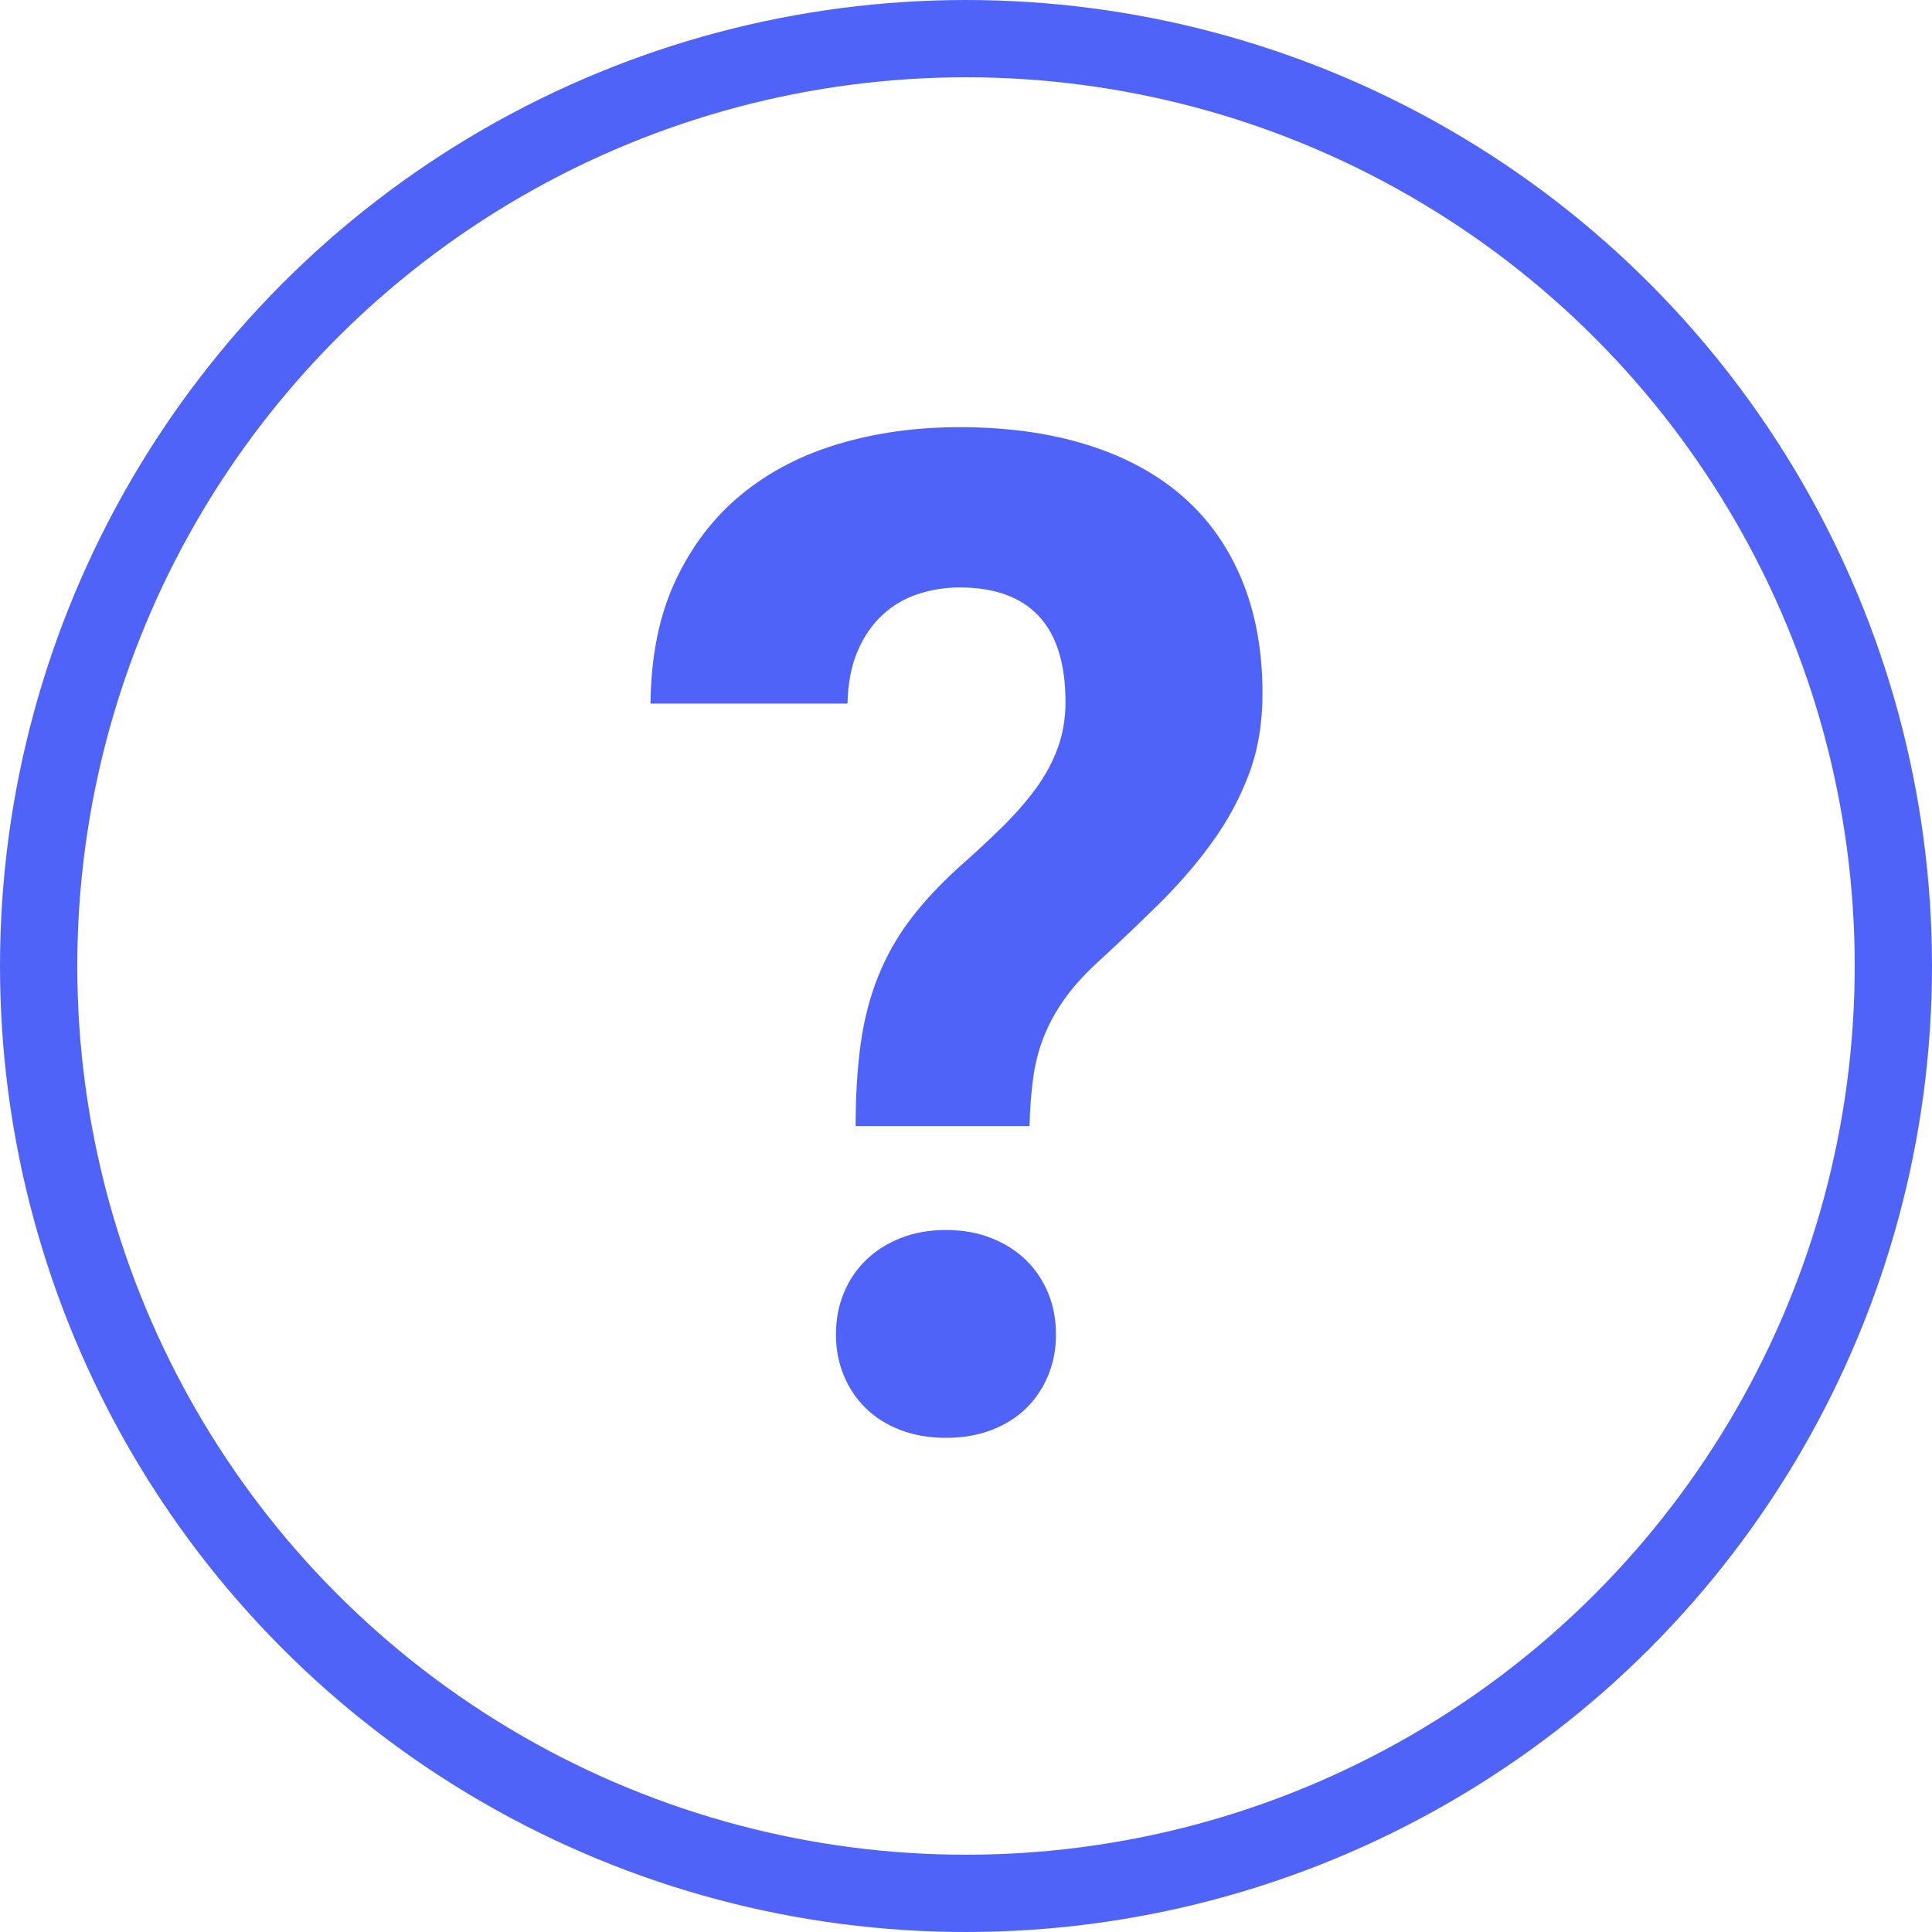
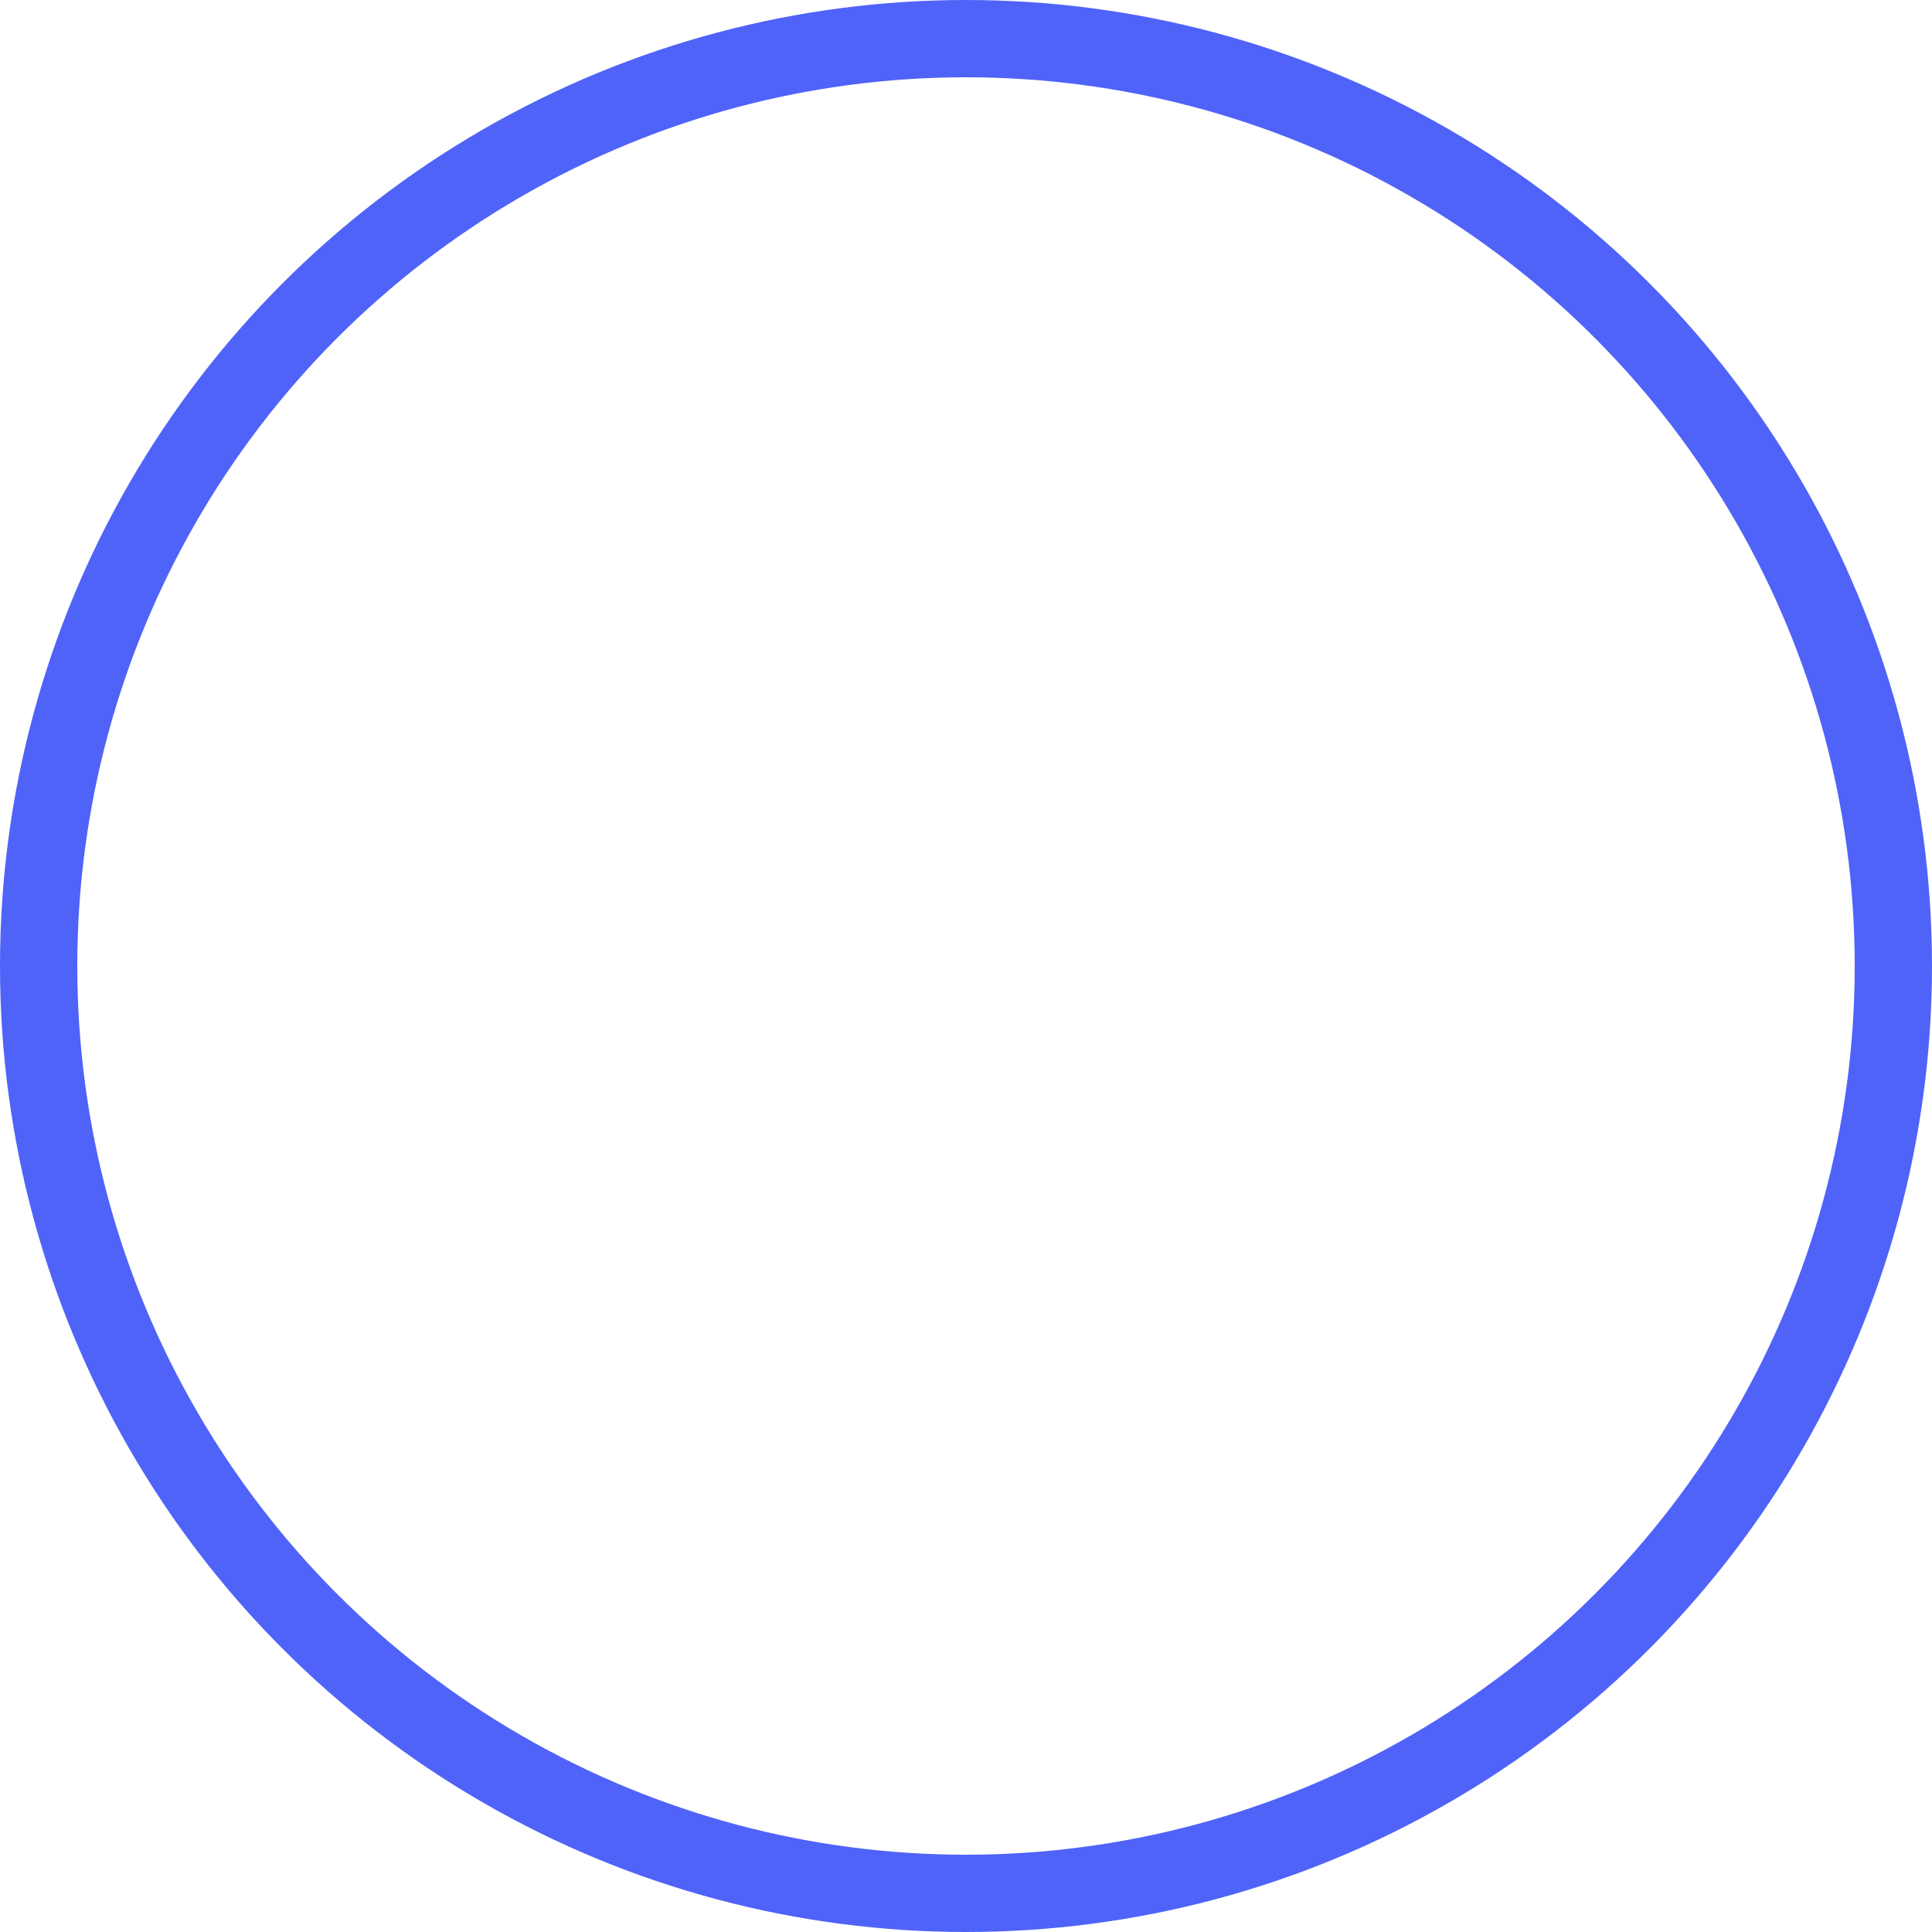
<svg xmlns="http://www.w3.org/2000/svg" width="50px" height="50px" viewBox="0 0 50 50" version="1.1">
  <title>A326C4C5-7ECD-4E49-80CD-2ACDAADEB4ED</title>
  <desc>Created with sketchtool.</desc>
  <g id="Page-1" stroke="none" stroke-width="1" fill="none" fill-rule="evenodd">
    <g id="Support-Contact-Desktop" transform="translate(-59, -1755)">
      <g id="faq" transform="translate(60, 1756)">
        <circle id="Oval" stroke="#4F63F9" stroke-width="2" cx="24" cy="24" r="24" />
-         <path d="M25.644,28.143 C25.655,27.686 25.688,27.267 25.74,26.886 C25.793,26.505 25.887,26.147 26.021,25.813 C26.156,25.479 26.332,25.16 26.549,24.855 C26.766,24.551 27.038,24.246 27.366,23.941 C27.94,23.414 28.485,22.896 29.001,22.386 C29.517,21.876 29.974,21.346 30.372,20.795 C30.771,20.244 31.087,19.658 31.321,19.037 C31.556,18.416 31.673,17.719 31.673,16.945 C31.673,15.844 31.494,14.862 31.137,14.001 C30.779,13.14 30.267,12.419 29.599,11.839 C28.931,11.259 28.11,10.816 27.138,10.512 C26.165,10.207 25.063,10.055 23.833,10.055 C22.72,10.055 21.68,10.198 20.713,10.485 C19.746,10.772 18.905,11.209 18.19,11.795 C17.476,12.381 16.907,13.122 16.485,14.019 C16.063,14.915 15.847,15.979 15.835,17.209 L15.835,17.209 L20.933,17.209 C20.944,16.682 21.032,16.228 21.196,15.847 C21.36,15.466 21.577,15.152 21.847,14.906 C22.116,14.66 22.424,14.481 22.77,14.37 C23.115,14.259 23.47,14.203 23.833,14.203 C24.735,14.203 25.418,14.449 25.881,14.941 C26.344,15.434 26.575,16.178 26.575,17.174 C26.575,17.596 26.508,17.991 26.373,18.36 C26.238,18.729 26.048,19.081 25.802,19.415 C25.556,19.749 25.263,20.083 24.923,20.417 C24.583,20.751 24.214,21.094 23.815,21.445 C23.312,21.902 22.89,22.356 22.55,22.808 C22.21,23.259 21.935,23.748 21.724,24.275 C21.513,24.803 21.363,25.38 21.275,26.007 C21.188,26.634 21.144,27.346 21.144,28.143 L21.144,28.143 L25.644,28.143 Z M23.481,36.211 C23.915,36.211 24.308,36.144 24.659,36.009 C25.011,35.874 25.31,35.687 25.556,35.446 C25.802,35.206 25.992,34.922 26.127,34.594 C26.262,34.266 26.329,33.914 26.329,33.539 C26.329,33.152 26.262,32.795 26.127,32.467 C25.992,32.139 25.802,31.854 25.556,31.614 C25.31,31.374 25.011,31.184 24.659,31.043 C24.308,30.902 23.915,30.832 23.481,30.832 C23.048,30.832 22.655,30.902 22.304,31.043 C21.952,31.184 21.653,31.374 21.407,31.614 C21.161,31.854 20.971,32.139 20.836,32.467 C20.701,32.795 20.634,33.152 20.634,33.539 C20.634,33.914 20.701,34.266 20.836,34.594 C20.971,34.922 21.161,35.206 21.407,35.446 C21.653,35.687 21.952,35.874 22.304,36.009 C22.655,36.144 23.048,36.211 23.481,36.211 Z" id="?" fill="#4F63F9" fill-rule="nonzero" />
      </g>
    </g>
  </g>
</svg>